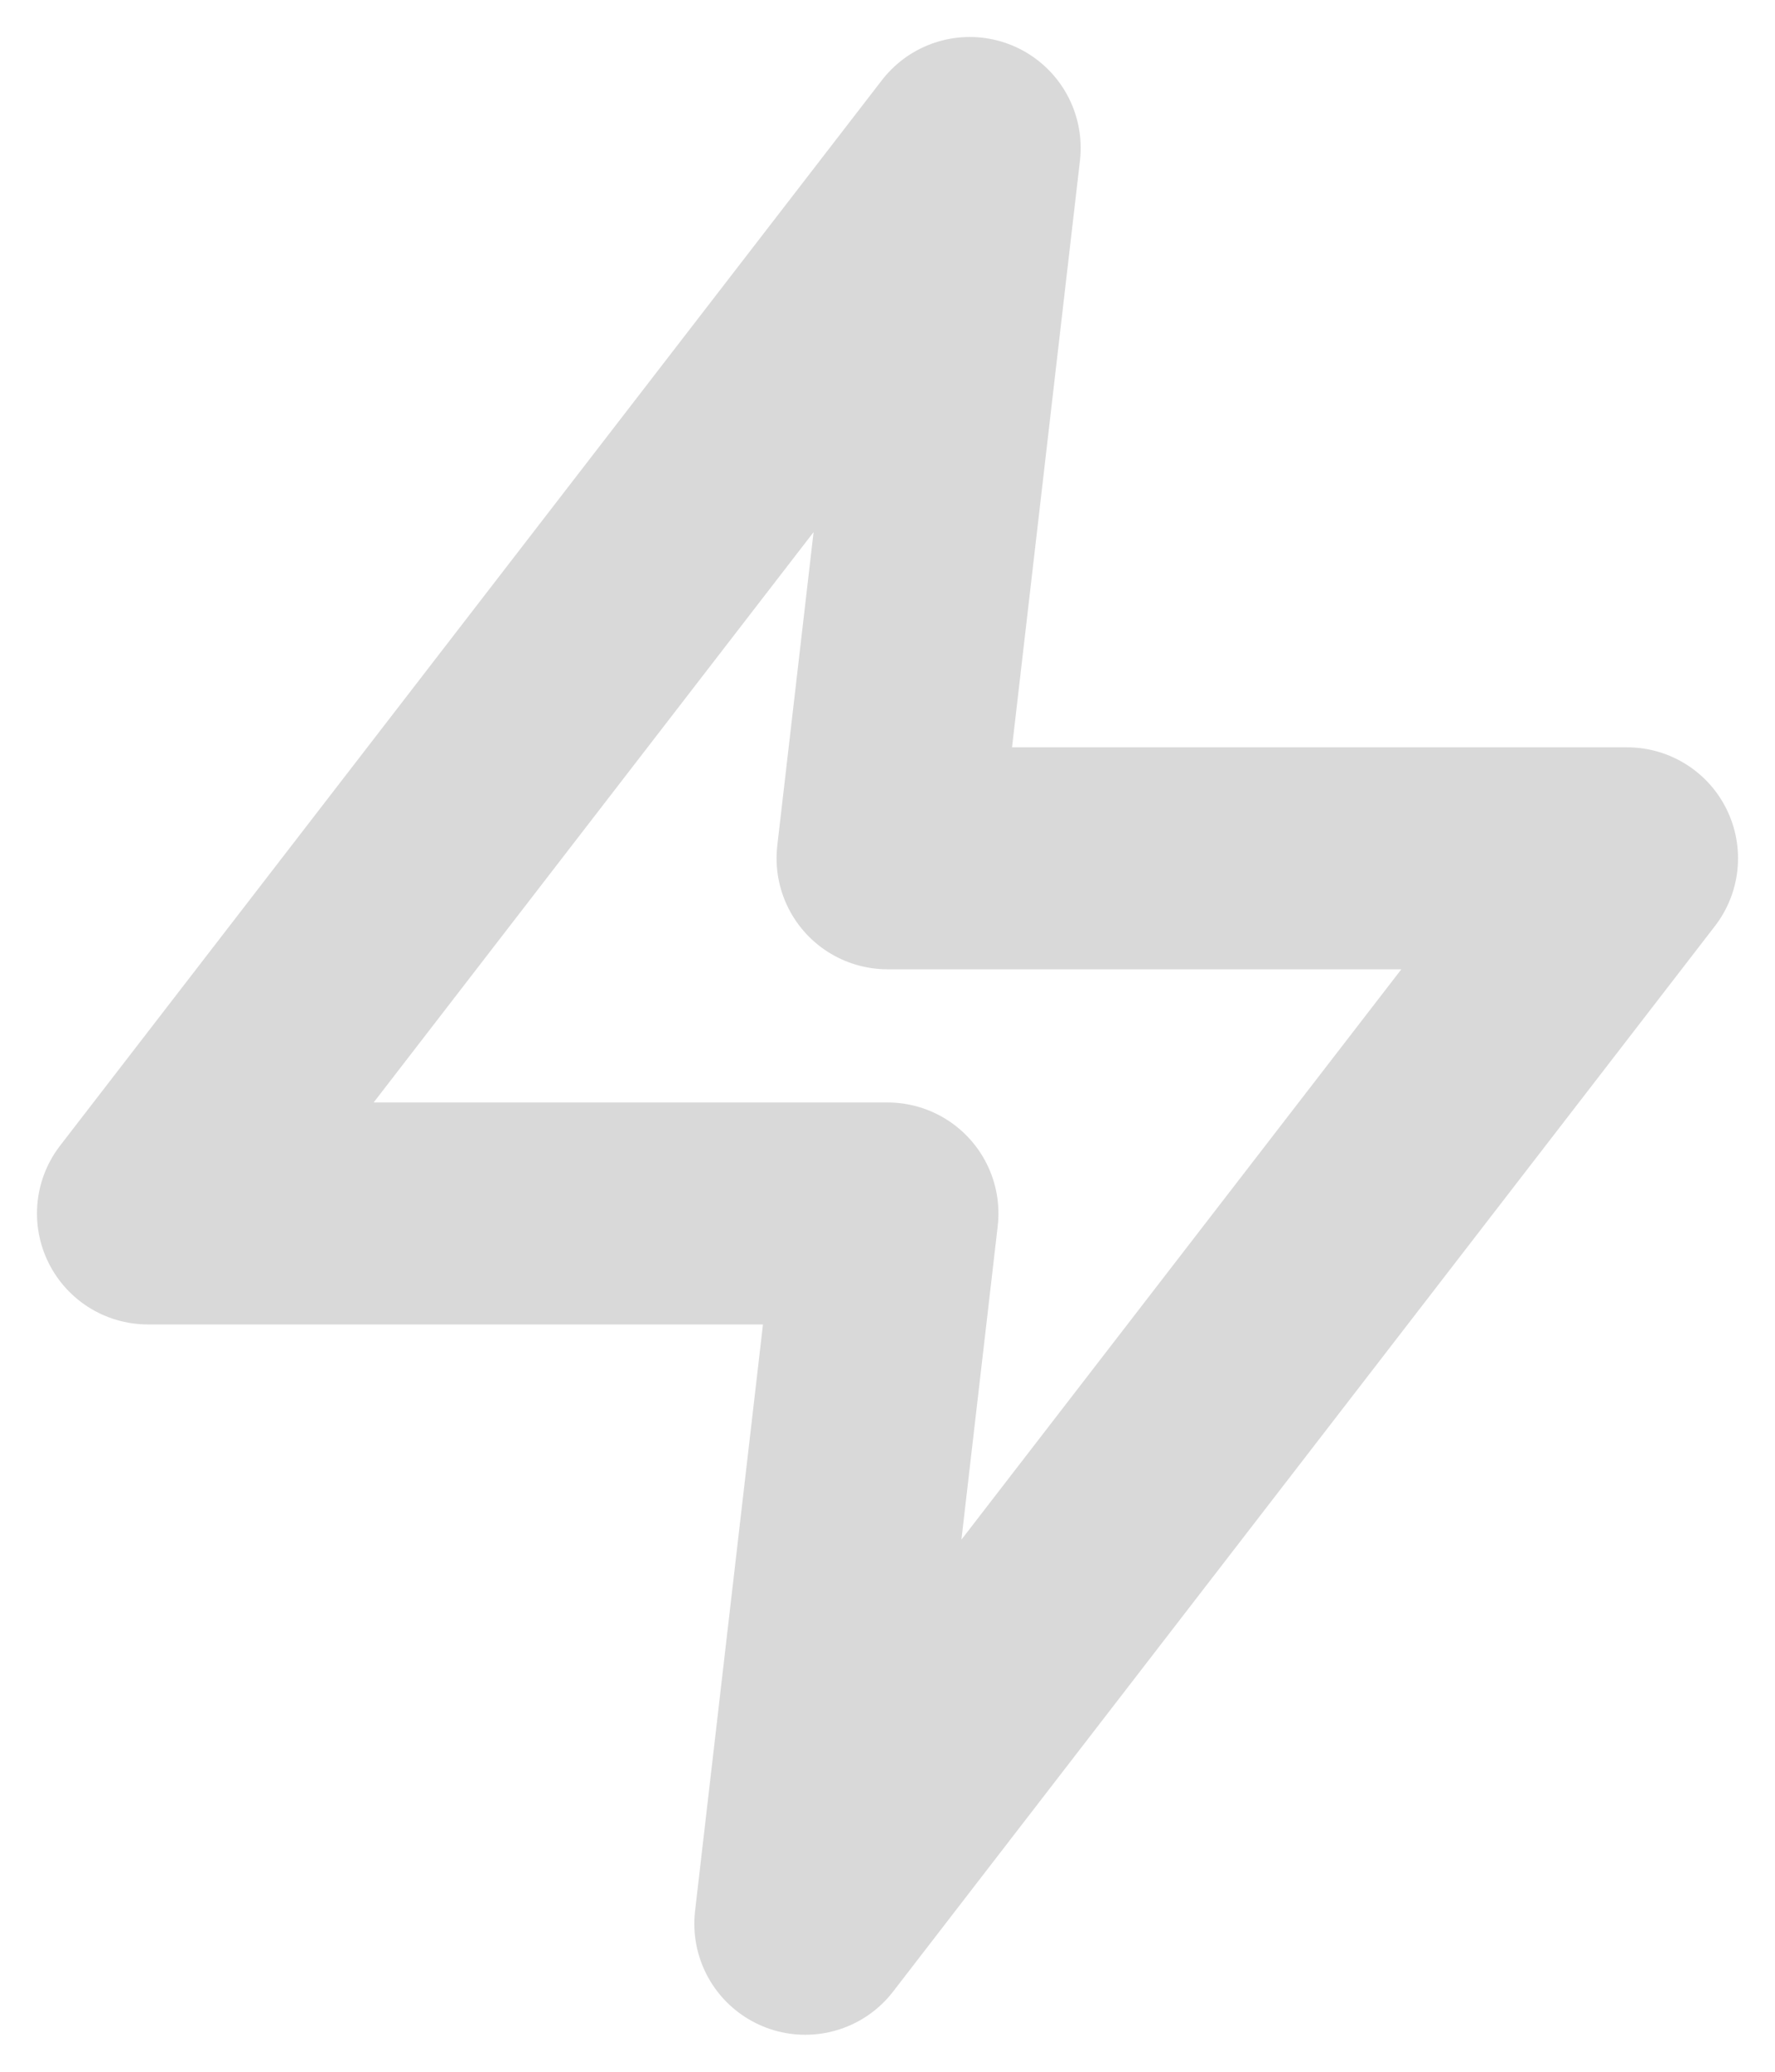
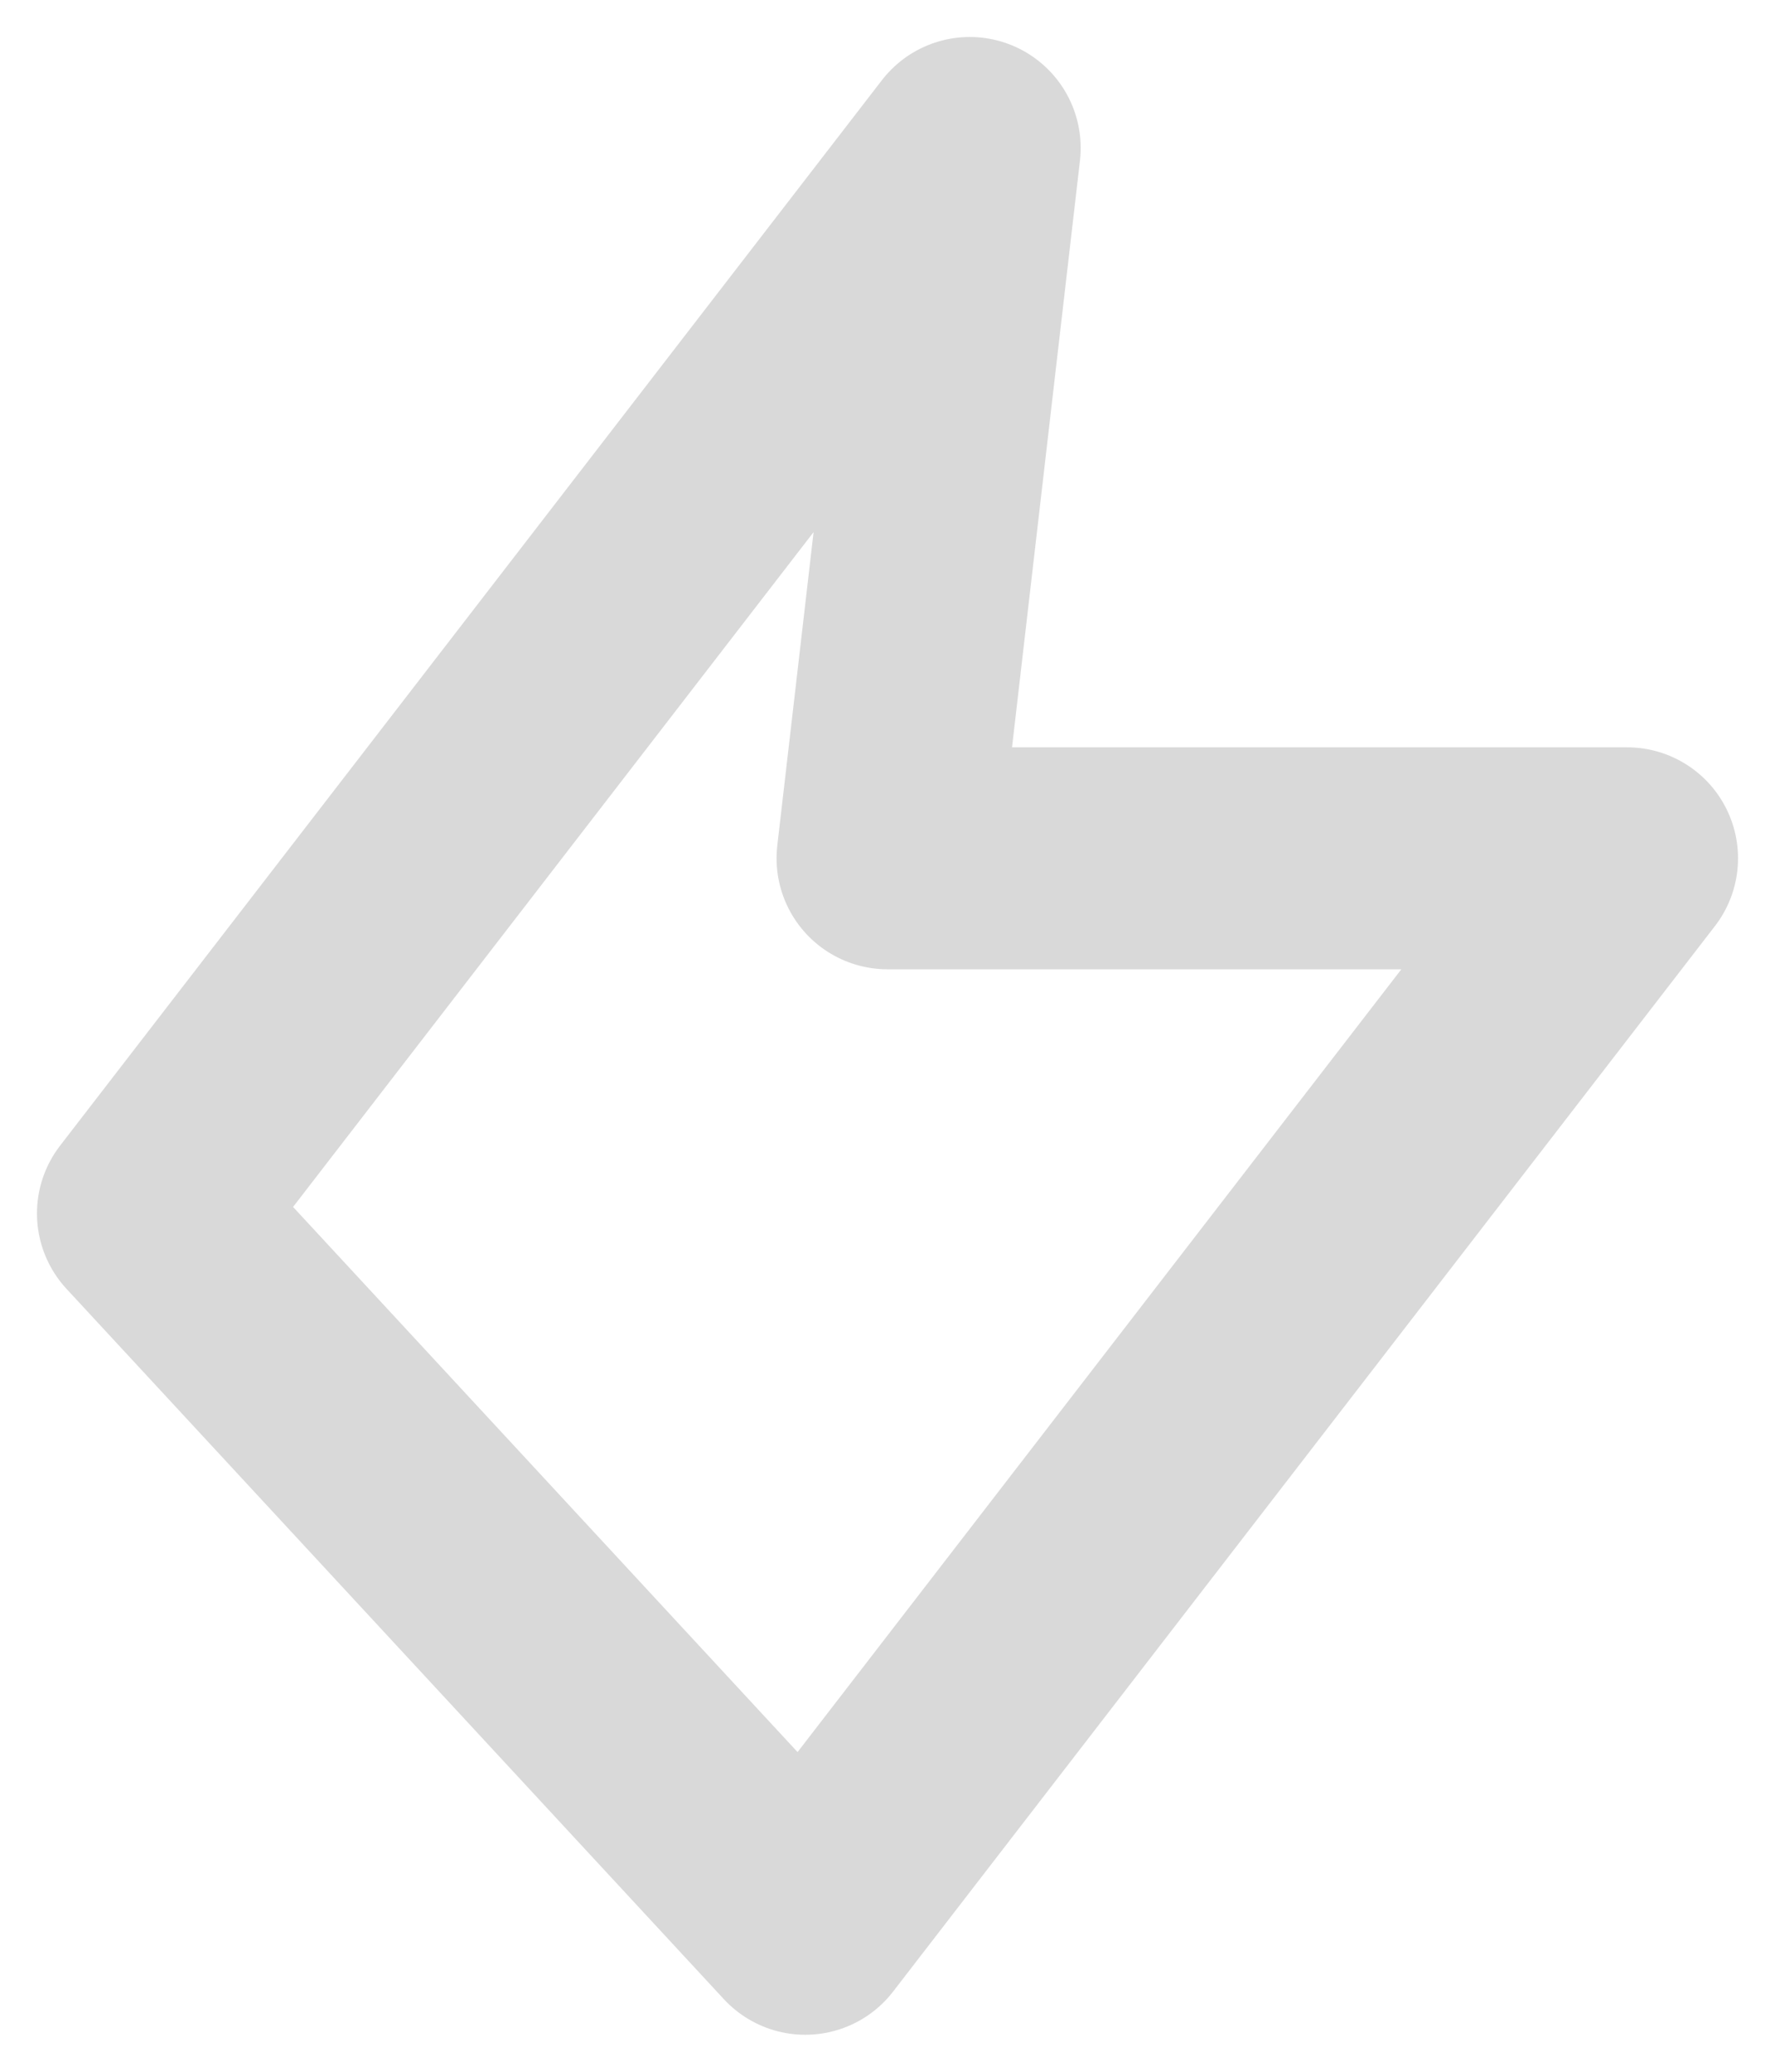
<svg xmlns="http://www.w3.org/2000/svg" width="12" height="14" viewBox="0 0 12 14" fill="none">
-   <path d="M6.556 1L1 8.2H6L5.444 13L11 5.8H6L6.556 1Z" stroke="#D9D9D9" stroke-width="1.5" stroke-linecap="round" stroke-linejoin="round" />
+   <path d="M6.556 1L1 8.2L5.444 13L11 5.8H6L6.556 1Z" stroke="#D9D9D9" stroke-width="1.5" stroke-linecap="round" stroke-linejoin="round" />
</svg>